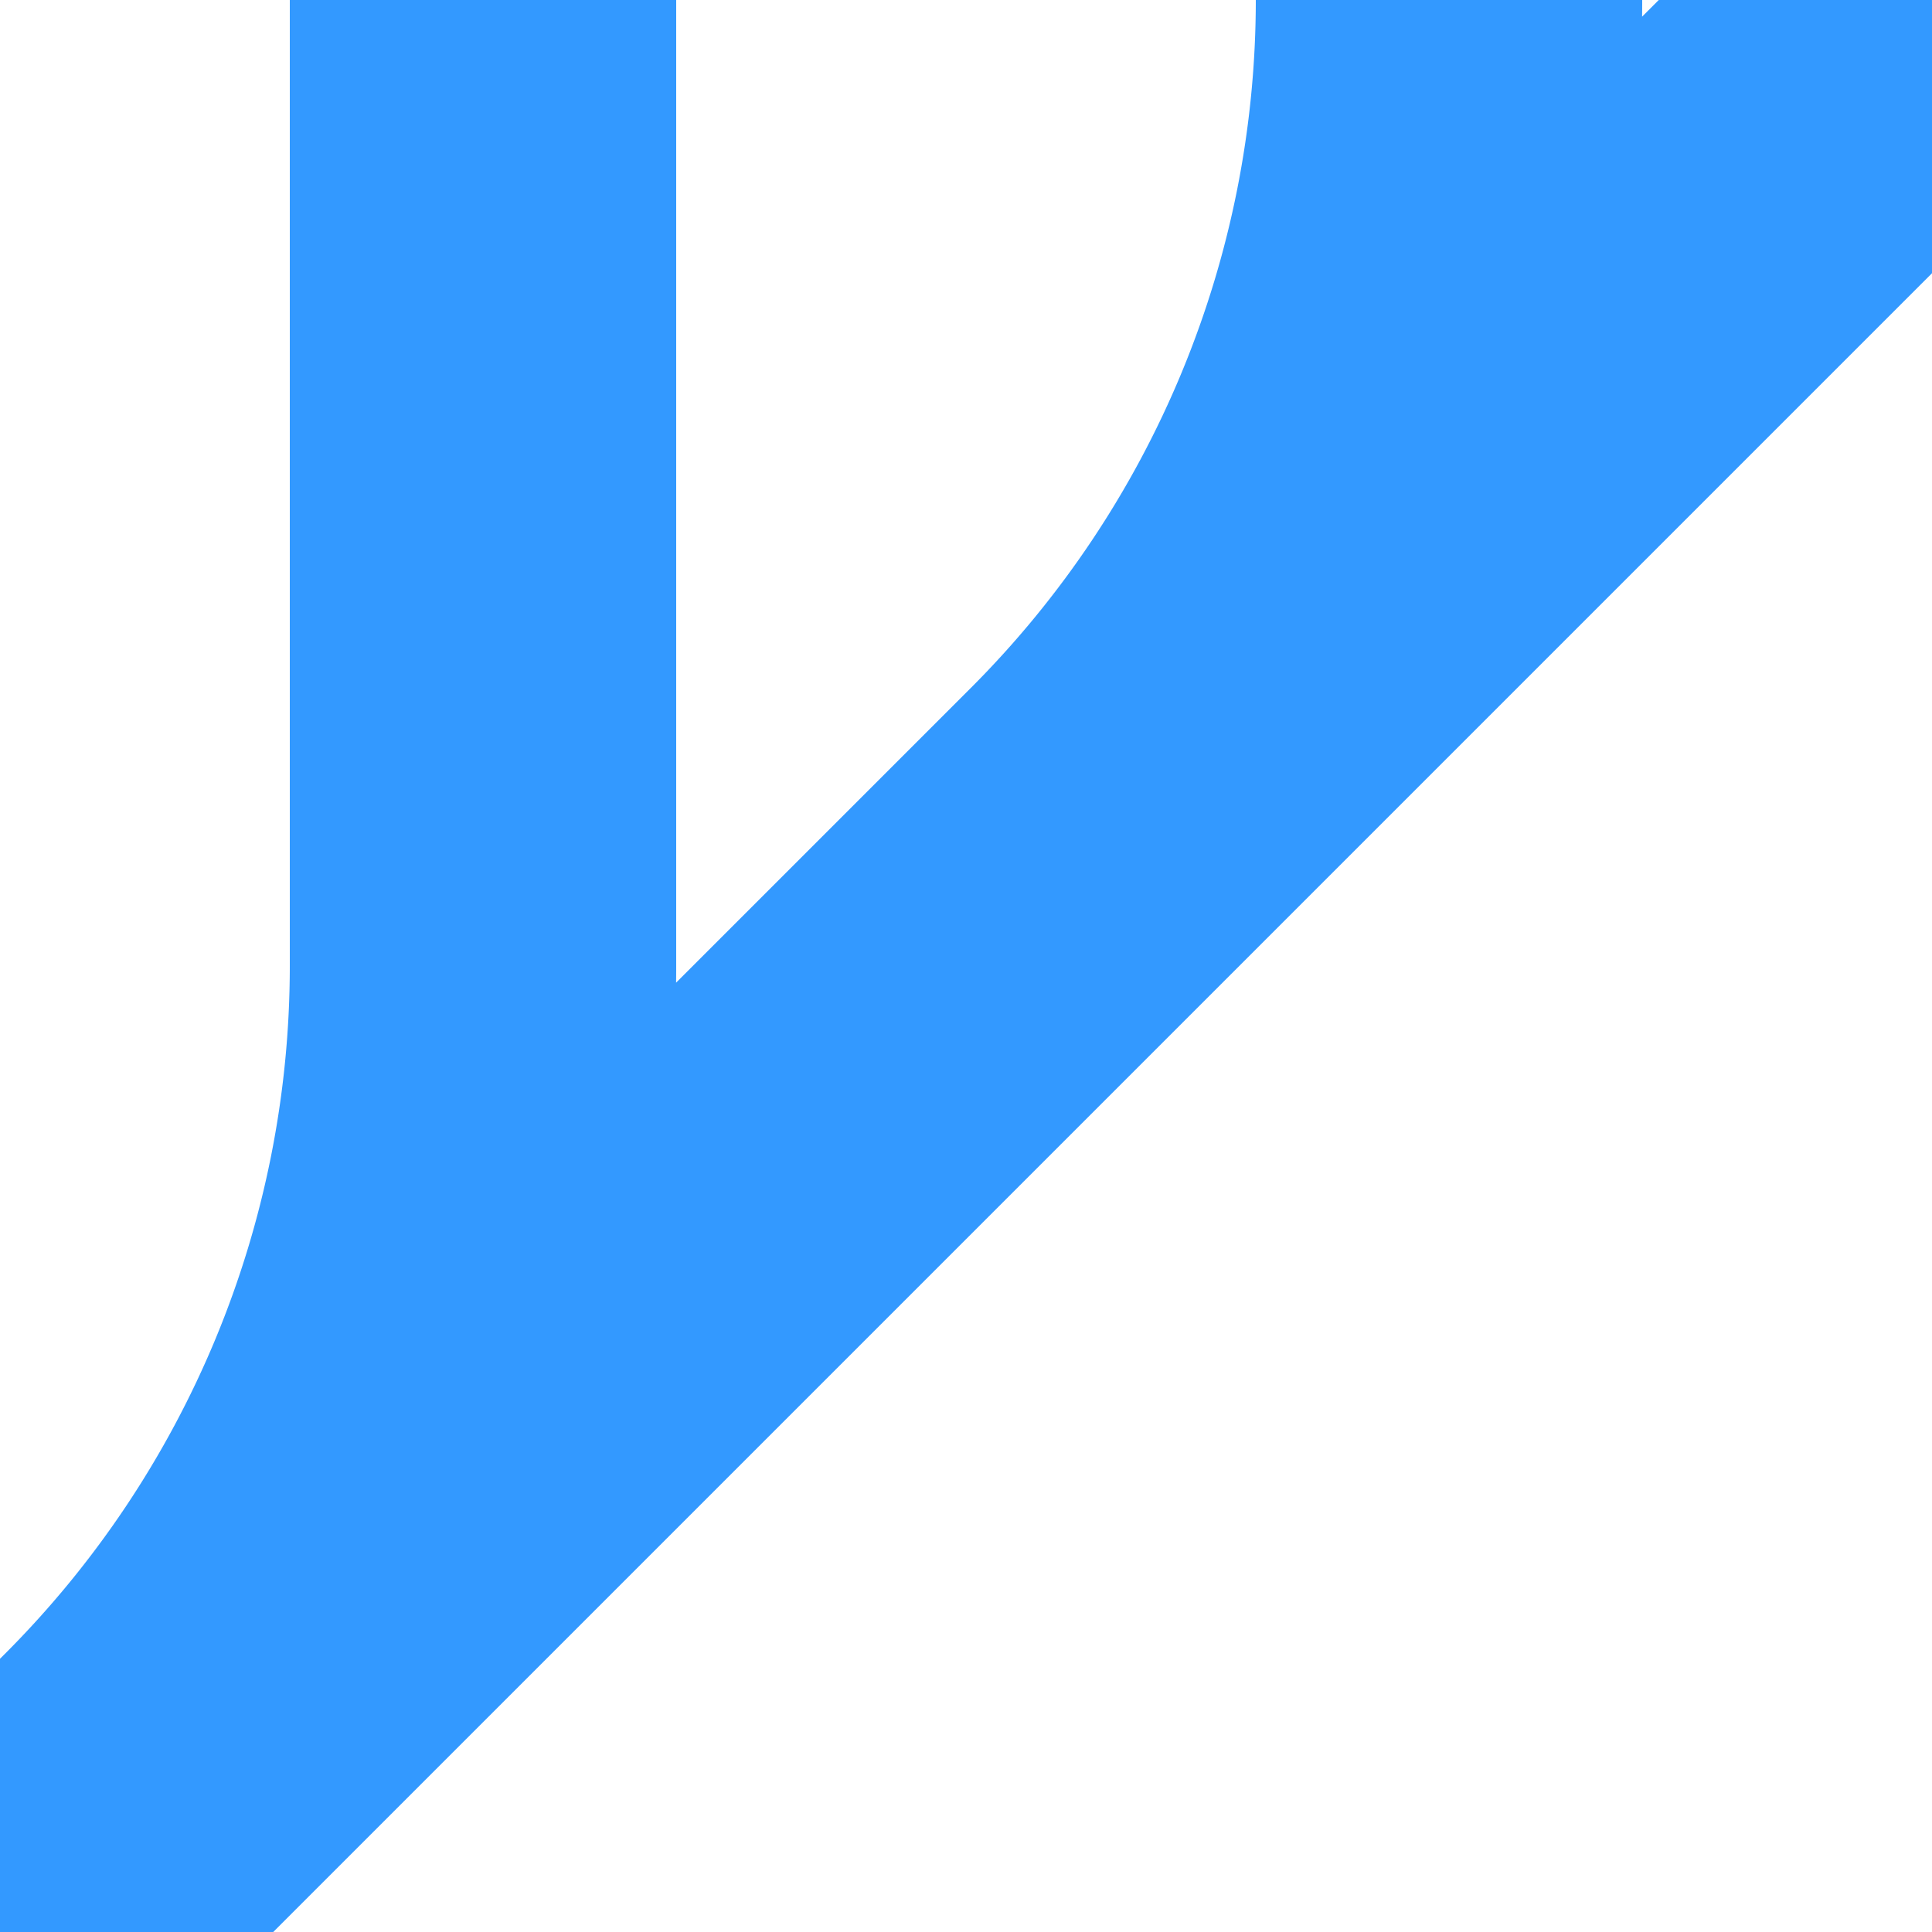
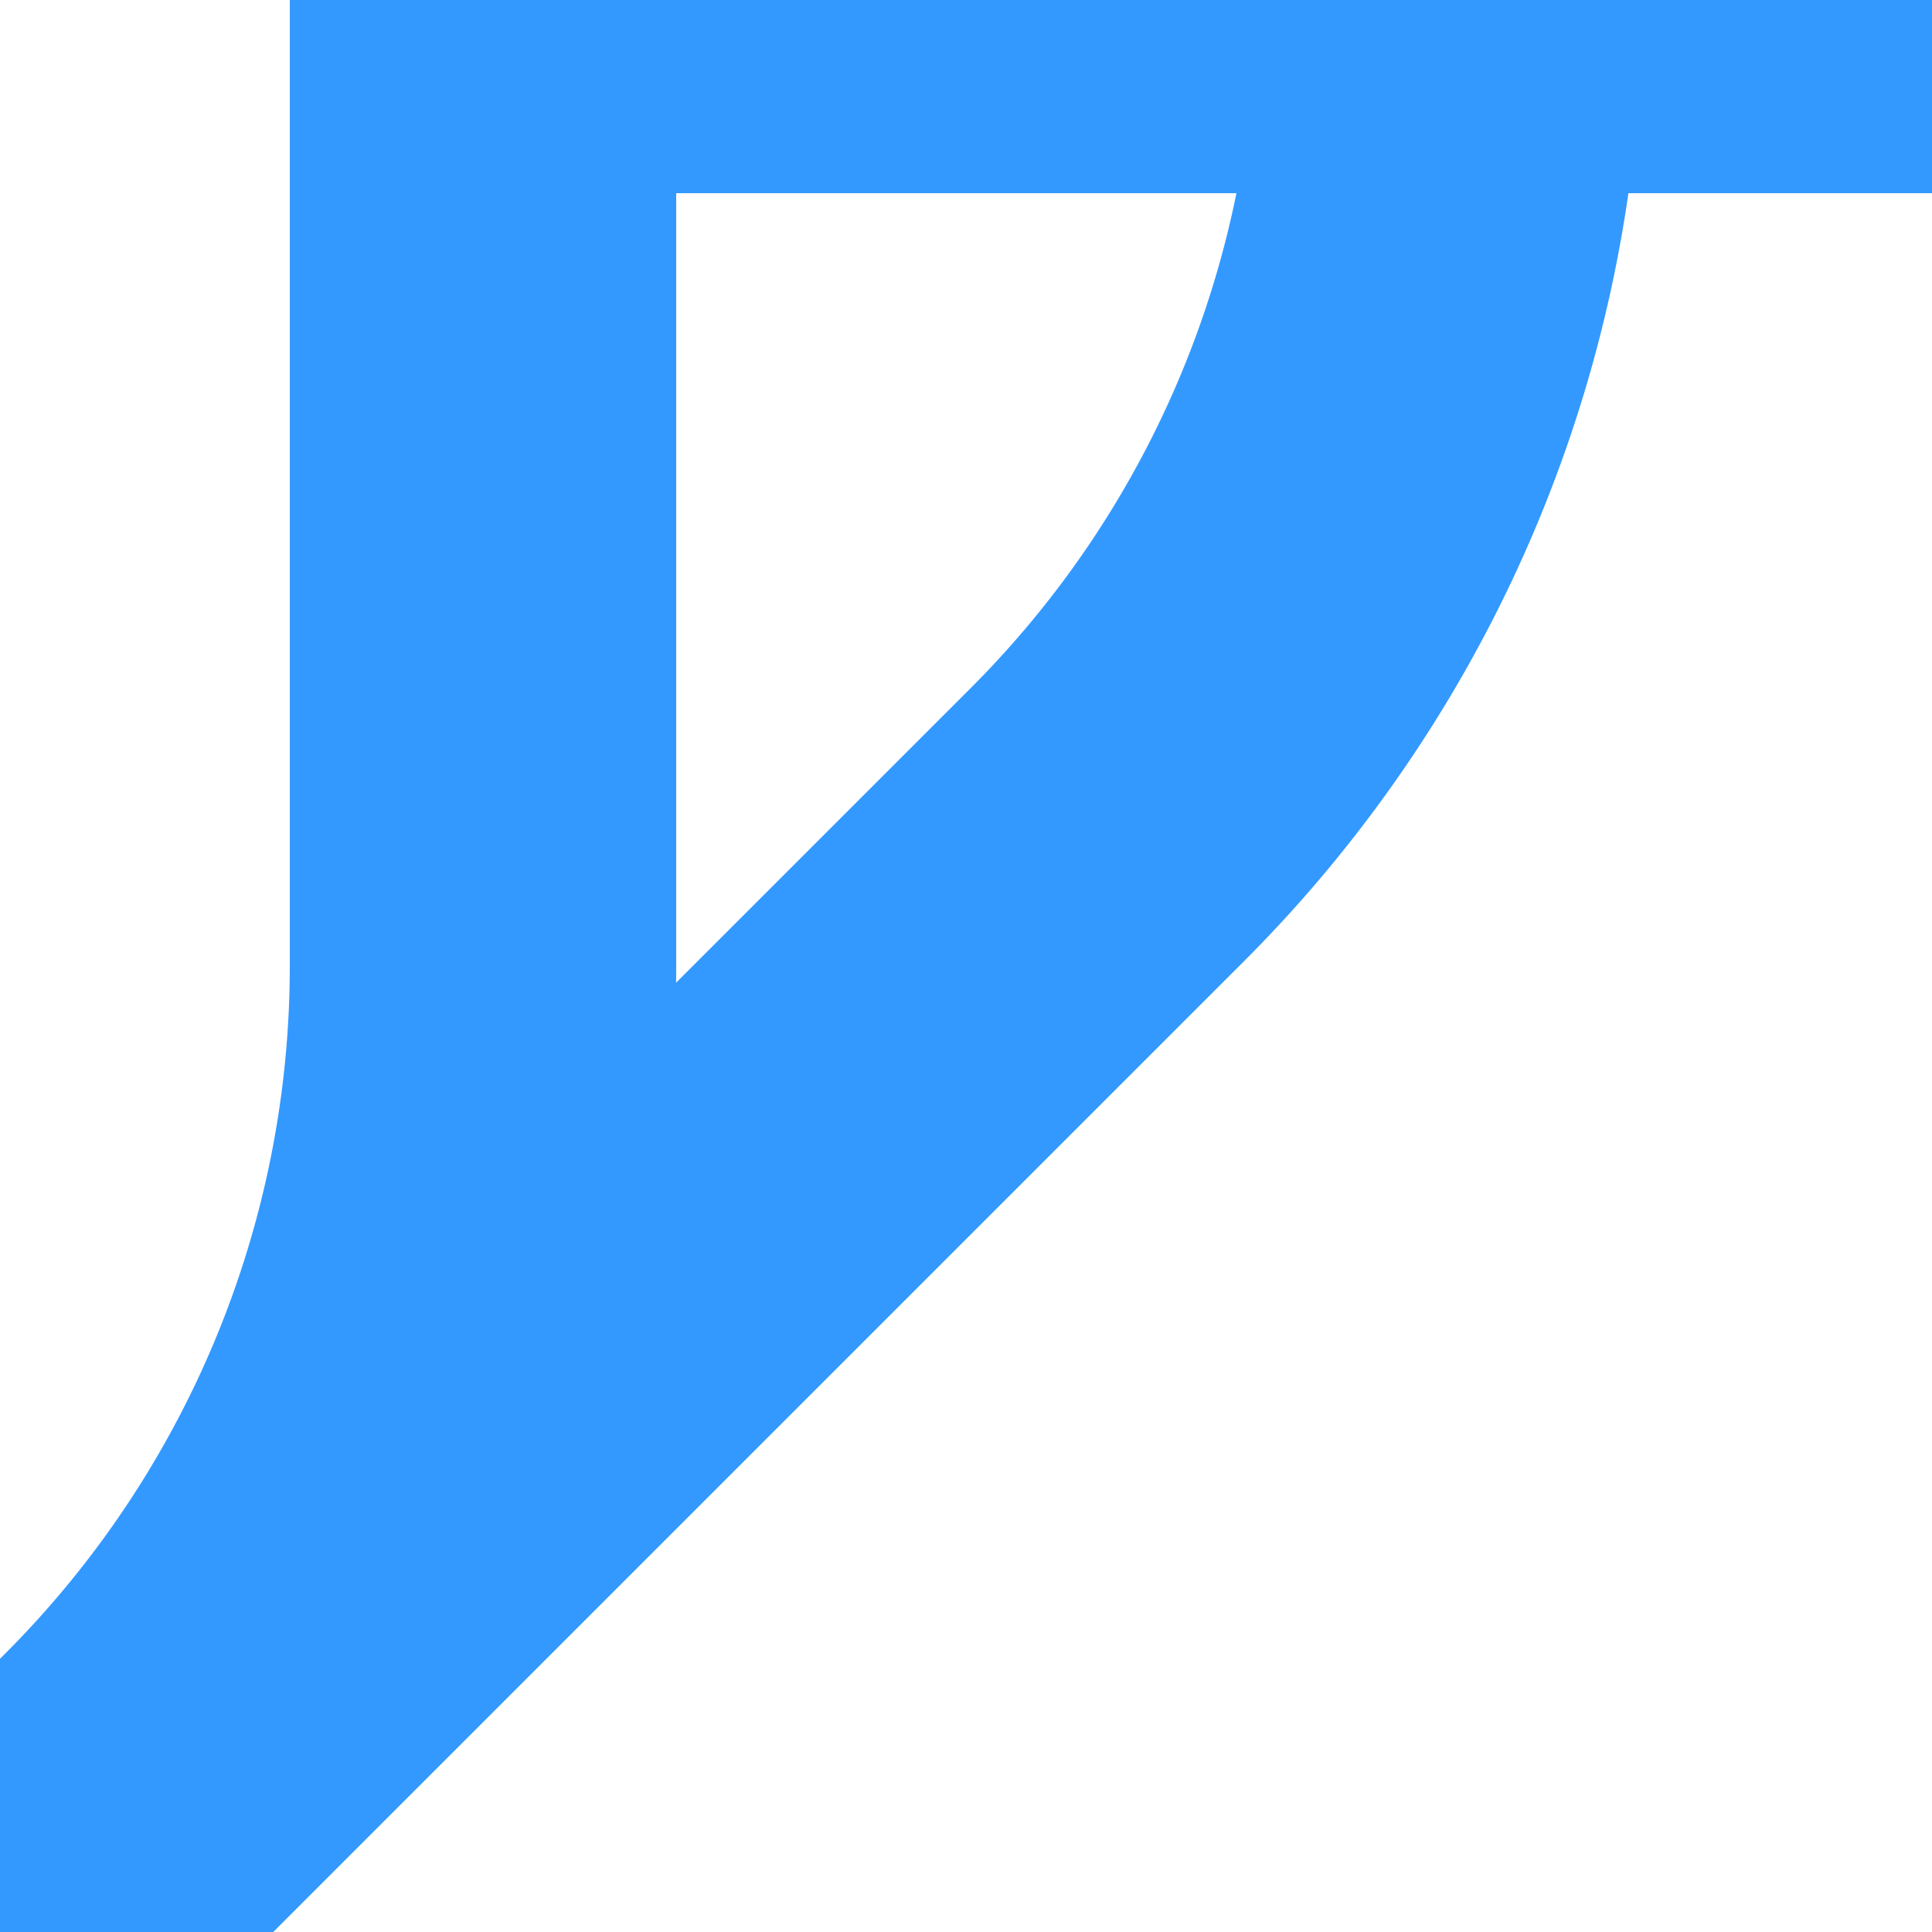
<svg xmlns="http://www.w3.org/2000/svg" width="500" height="500">
  <title>SPL3+1g</title>
-   <path d="M 375,0 A 301.78,301.78 0 0 1 286.6,213.4 L 0,500 36.6,463.4 A 301.78,301.78 0 0 0 125,250 V 0 M 0,500 L 500,0" stroke="#3399ff" stroke-width="100" fill="none" />
+   <path d="M 375,0 A 301.78,301.78 0 0 1 286.6,213.4 L 0,500 36.6,463.4 A 301.78,301.78 0 0 0 125,250 V 0 L 500,0" stroke="#3399ff" stroke-width="100" fill="none" />
</svg>